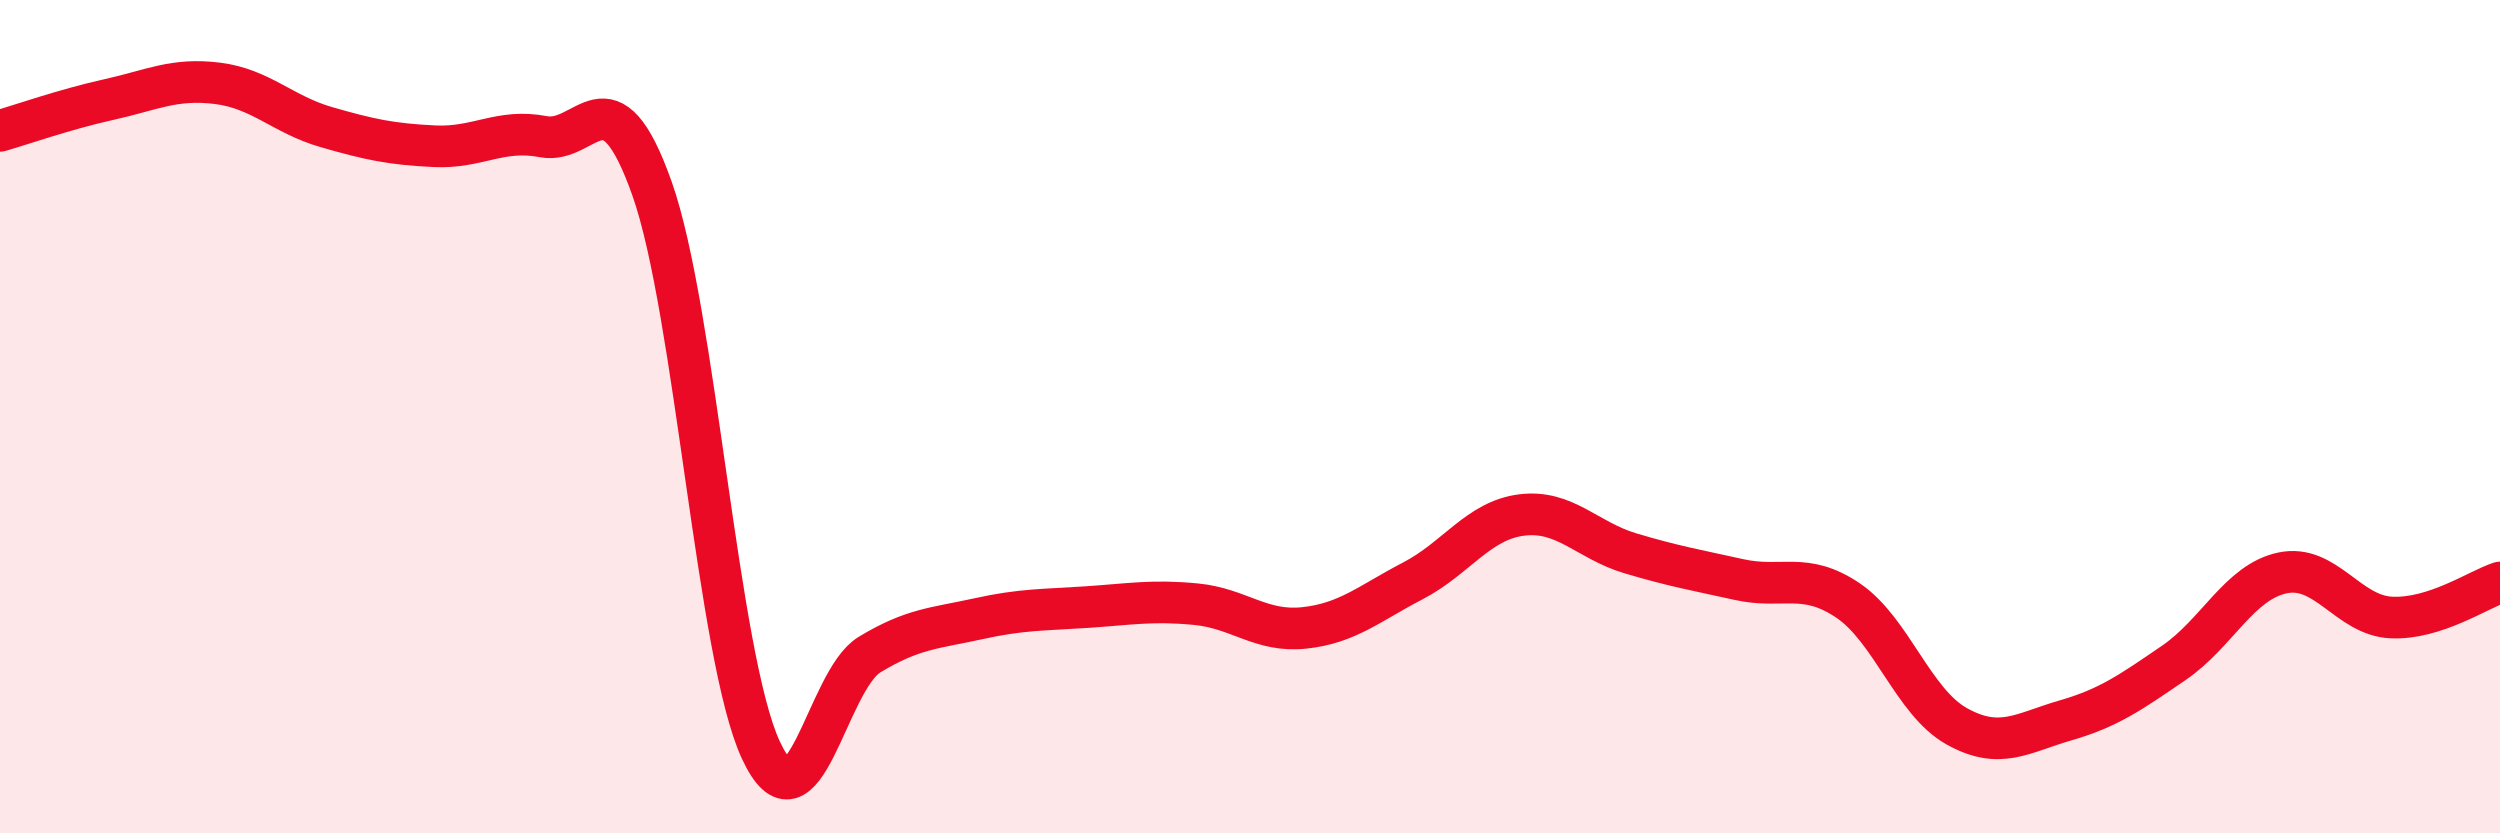
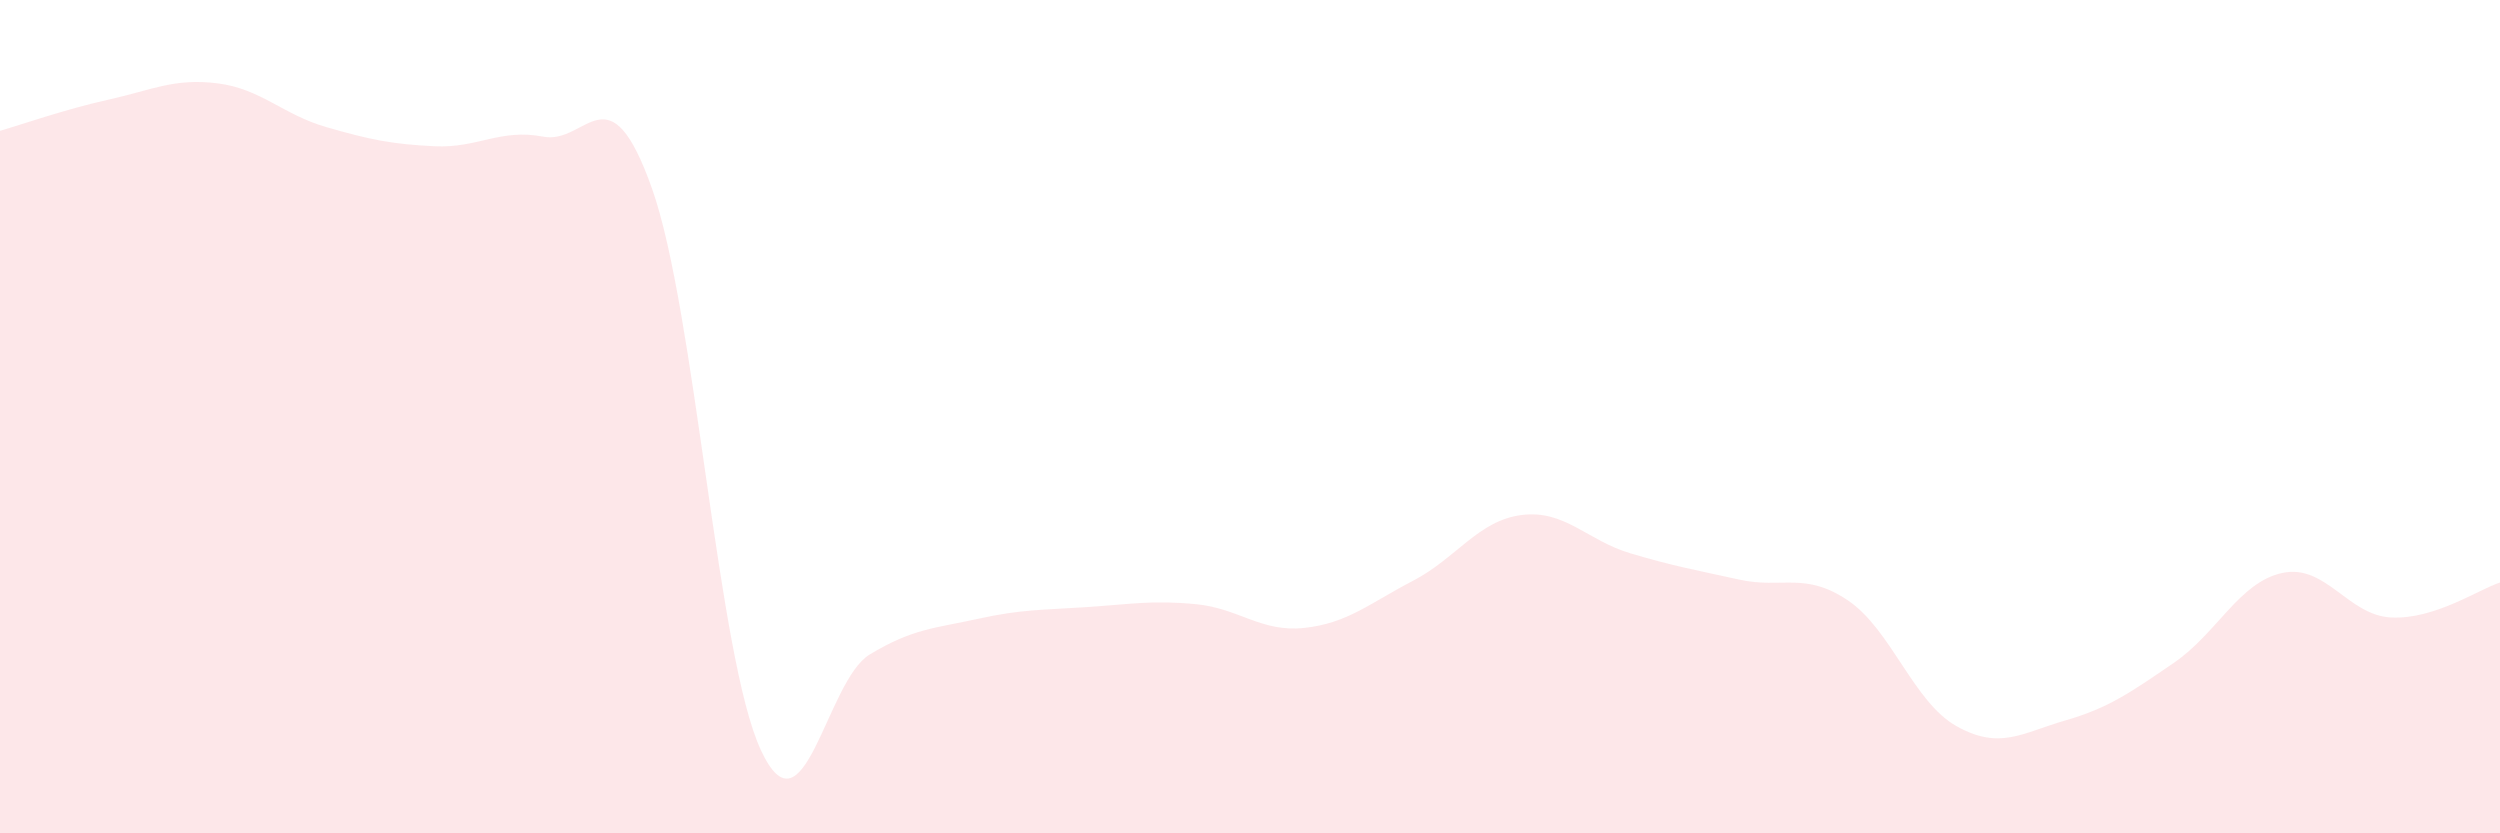
<svg xmlns="http://www.w3.org/2000/svg" width="60" height="20" viewBox="0 0 60 20">
  <path d="M 0,3.14 C 0.52,2.99 1.57,2.62 2.61,2.39 C 3.65,2.16 4.18,1.87 5.22,2 C 6.26,2.13 6.79,2.75 7.83,3.05 C 8.87,3.35 9.39,3.46 10.43,3.51 C 11.47,3.56 12,3.08 13.04,3.28 C 14.08,3.48 14.61,1.59 15.65,4.53 C 16.69,7.47 17.22,15.76 18.26,18 C 19.3,20.24 19.83,16.34 20.87,15.71 C 21.91,15.08 22.44,15.08 23.48,14.85 C 24.52,14.62 25.05,14.64 26.09,14.57 C 27.13,14.5 27.66,14.4 28.7,14.5 C 29.74,14.6 30.26,15.18 31.3,15.07 C 32.34,14.96 32.87,14.48 33.91,13.94 C 34.95,13.4 35.48,12.49 36.52,12.36 C 37.56,12.23 38.09,12.97 39.13,13.28 C 40.17,13.59 40.7,13.68 41.74,13.91 C 42.78,14.14 43.31,13.71 44.35,14.41 C 45.39,15.11 45.92,16.85 46.96,17.43 C 48,18.01 48.53,17.59 49.57,17.29 C 50.61,16.99 51.13,16.62 52.17,15.91 C 53.21,15.2 53.74,13.97 54.78,13.75 C 55.82,13.53 56.35,14.77 57.39,14.82 C 58.43,14.87 59.48,14.15 60,13.98L60 20L0 20Z" fill="#EB0A25" opacity="0.1" stroke-linecap="round" stroke-linejoin="round" />
-   <path d="M 0,3.14 C 0.52,2.99 1.57,2.62 2.61,2.39 C 3.65,2.16 4.18,1.87 5.22,2 C 6.26,2.13 6.79,2.75 7.83,3.05 C 8.87,3.35 9.39,3.46 10.43,3.51 C 11.47,3.56 12,3.08 13.04,3.28 C 14.08,3.48 14.61,1.59 15.65,4.53 C 16.69,7.47 17.22,15.76 18.26,18 C 19.3,20.24 19.83,16.34 20.87,15.71 C 21.91,15.08 22.44,15.08 23.48,14.85 C 24.52,14.62 25.05,14.64 26.09,14.57 C 27.13,14.5 27.66,14.4 28.7,14.5 C 29.74,14.6 30.26,15.18 31.3,15.07 C 32.34,14.96 32.87,14.48 33.91,13.94 C 34.95,13.4 35.48,12.49 36.52,12.36 C 37.56,12.23 38.09,12.97 39.13,13.28 C 40.17,13.59 40.7,13.68 41.74,13.91 C 42.78,14.14 43.31,13.71 44.35,14.41 C 45.39,15.11 45.92,16.85 46.96,17.43 C 48,18.01 48.53,17.59 49.57,17.29 C 50.61,16.99 51.13,16.62 52.17,15.91 C 53.21,15.2 53.74,13.97 54.78,13.75 C 55.82,13.53 56.35,14.77 57.39,14.82 C 58.43,14.87 59.48,14.15 60,13.98" stroke="#EB0A25" stroke-width="1" fill="none" stroke-linecap="round" stroke-linejoin="round" />
</svg>